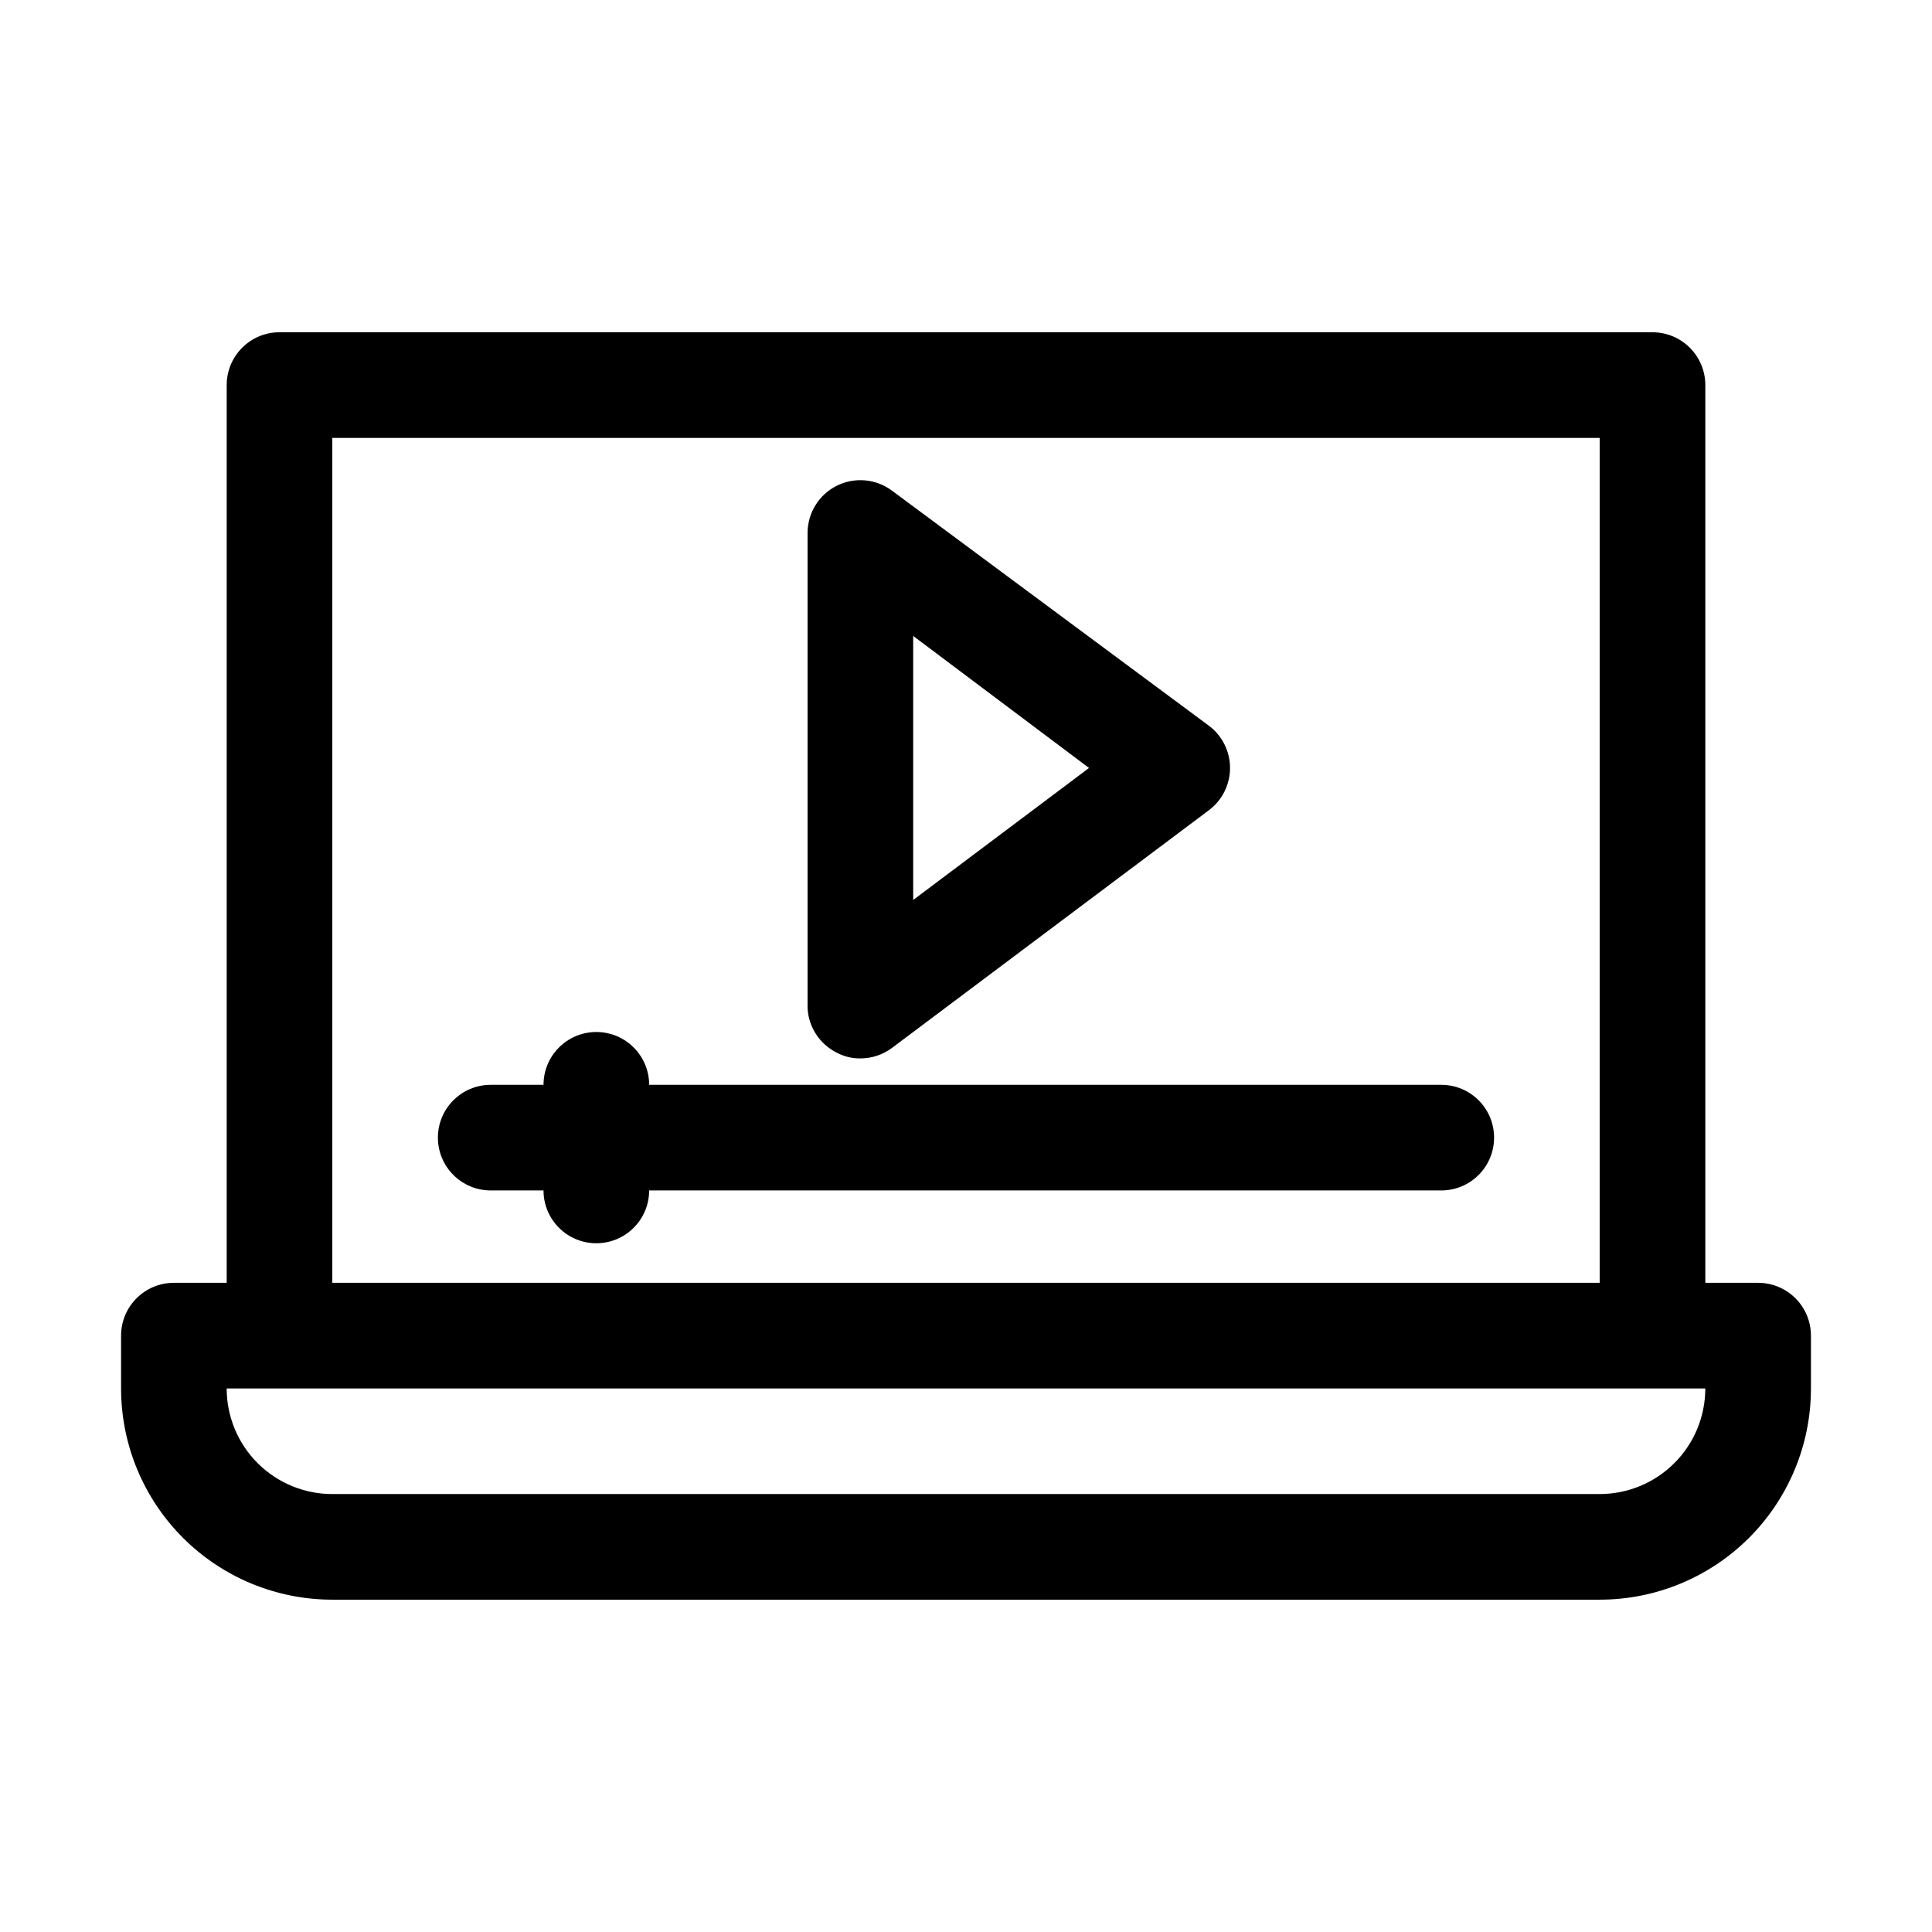
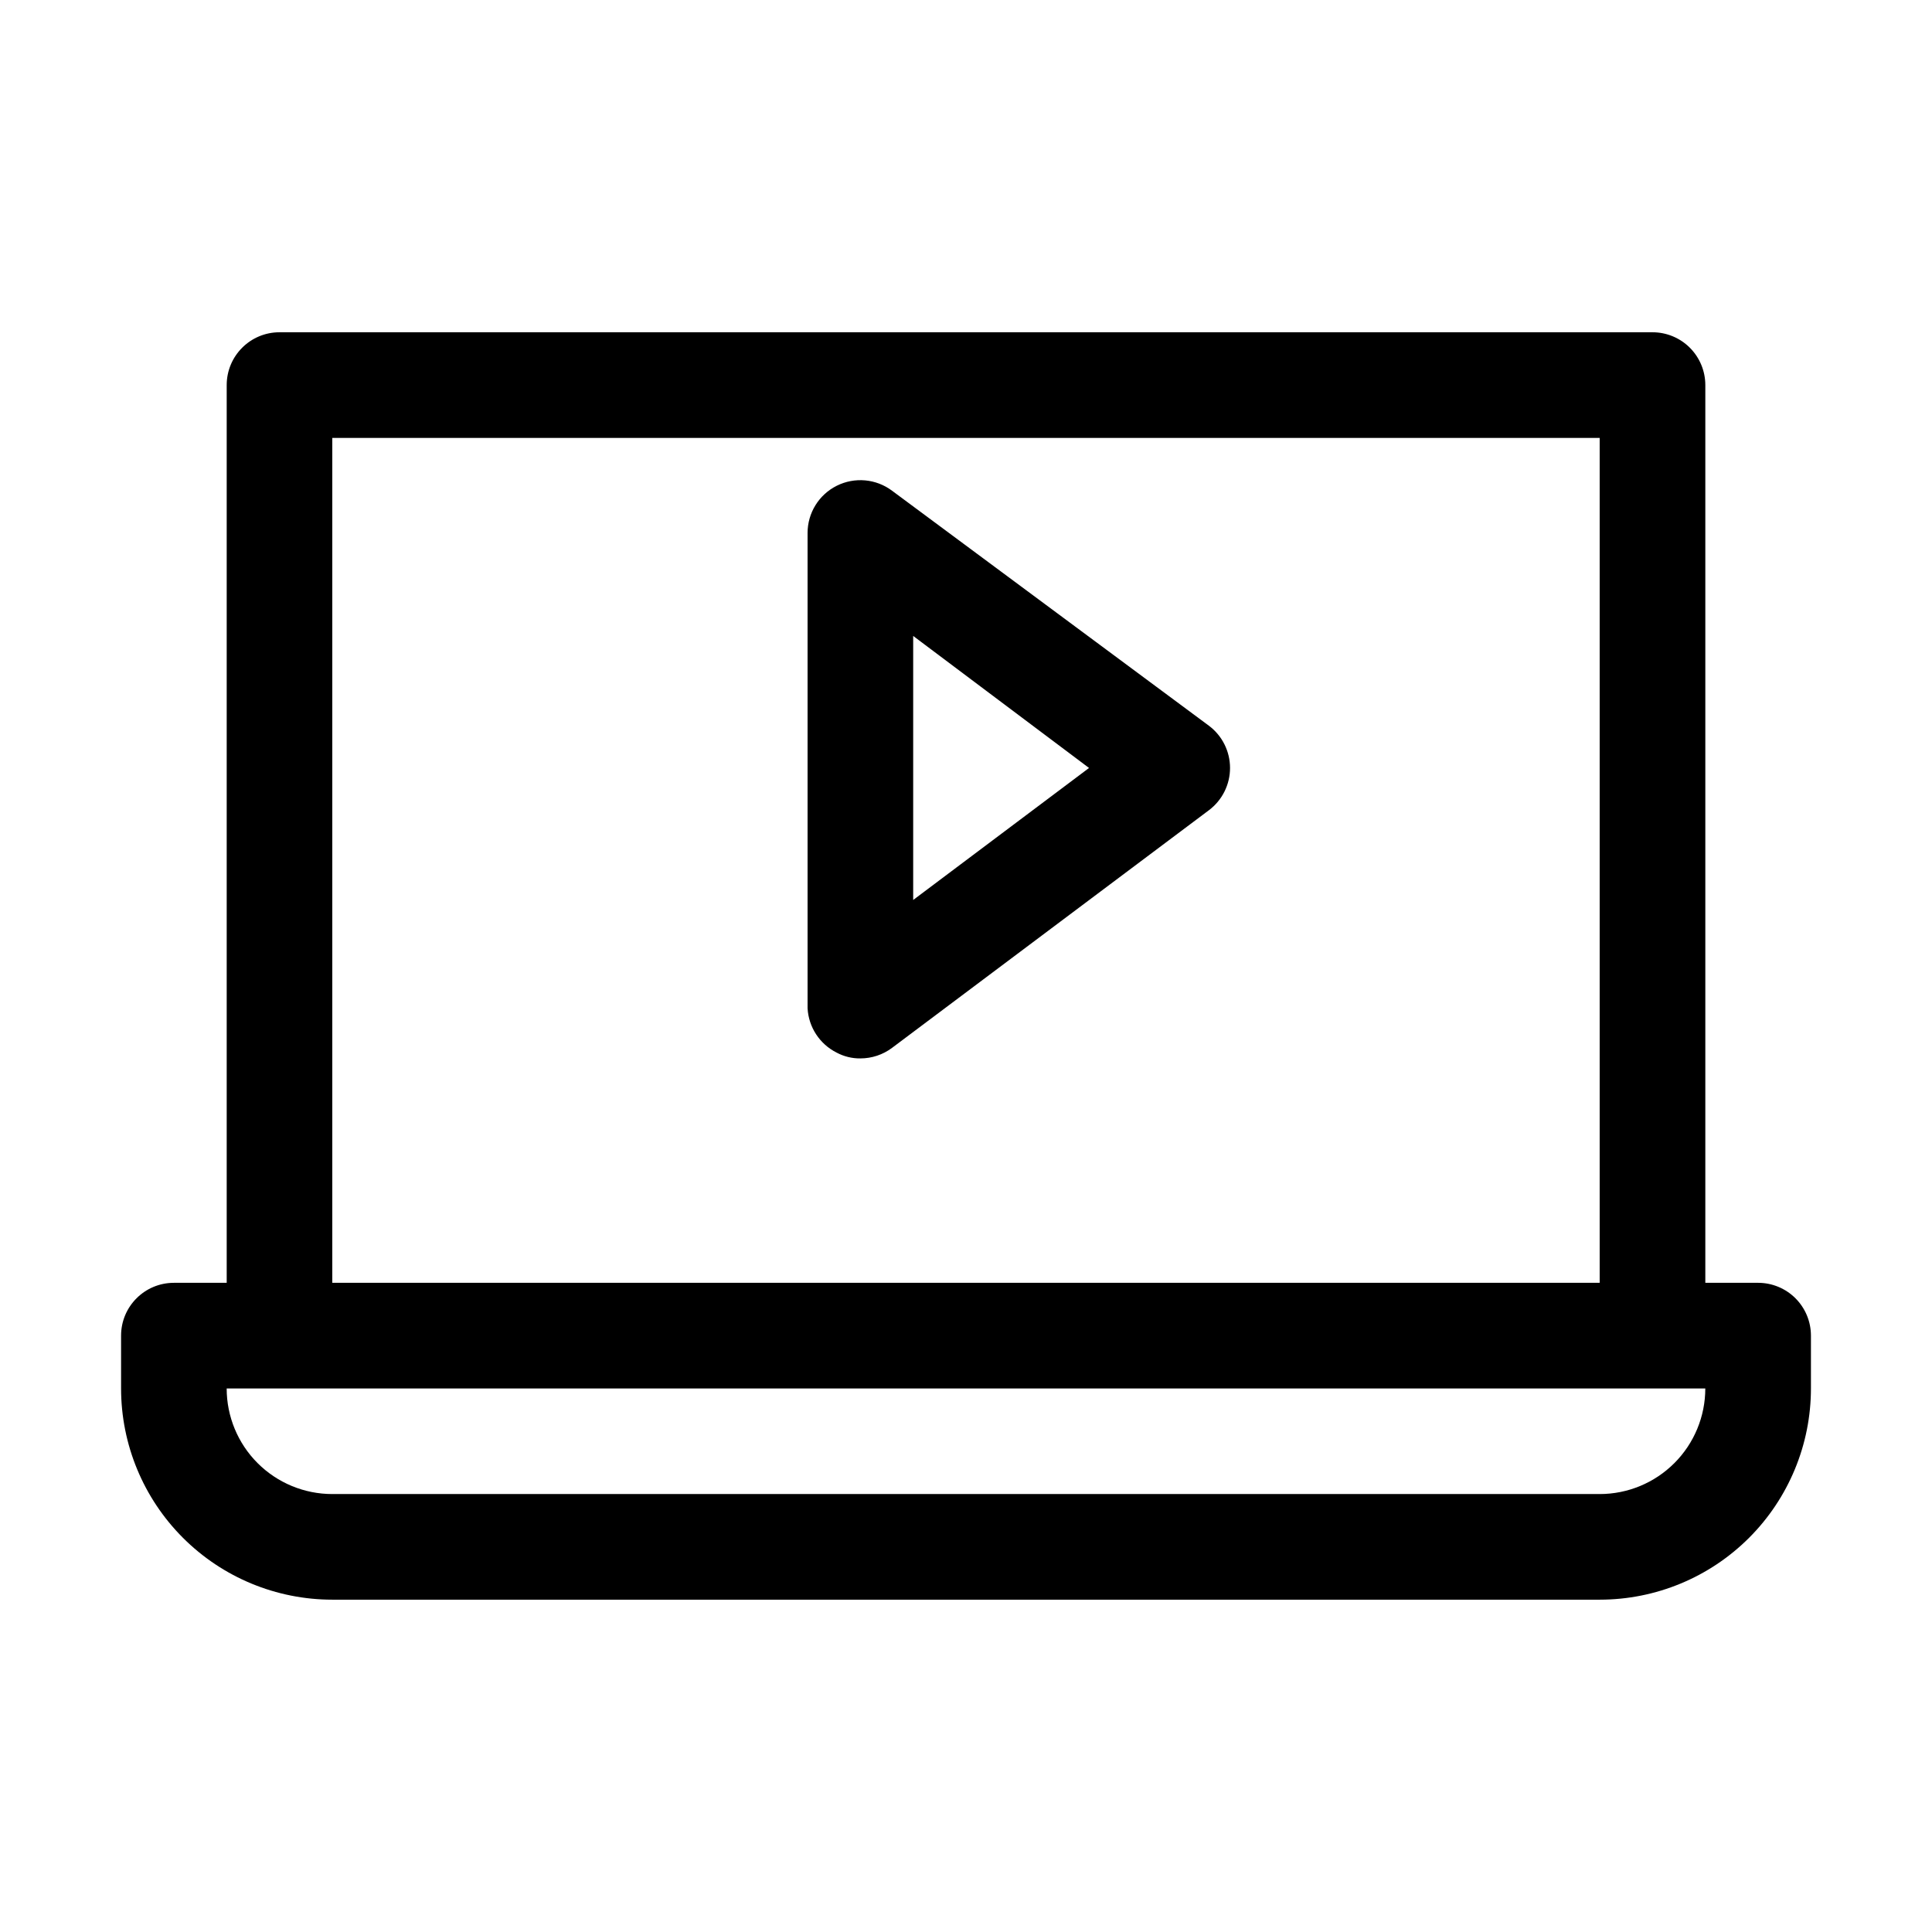
<svg xmlns="http://www.w3.org/2000/svg" fill="#000000" width="800px" height="800px" version="1.1" viewBox="144 144 512 512">
  <g>
    <path d="m365.71 422.95c1.938 1.035 4.102 1.566 6.297 1.539 3.031 0 5.977-0.98 8.398-2.797l83.969-62.977c3.523-2.644 5.598-6.793 5.598-11.195 0-4.406-2.074-8.555-5.598-11.195l-83.969-62.277c-4.242-3.18-9.914-3.691-14.656-1.32-4.742 2.367-7.734 7.215-7.734 12.516v125.95c0.27 5.016 3.207 9.5 7.695 11.754zm20.293-110.42 46.602 34.988-46.602 34.984z" />
    <path d="m609.92 483.96h-13.992v-237.91c0-3.715-1.477-7.273-4.102-9.898s-6.184-4.098-9.895-4.098h-363.86c-7.727 0-13.992 6.266-13.992 13.996v237.91h-13.996c-7.731 0-13.996 6.266-13.996 13.996v13.996c0 14.844 5.898 29.086 16.398 39.582 10.496 10.5 24.734 16.395 39.582 16.395h335.87c14.848 0 29.086-5.894 39.586-16.395 10.496-10.496 16.395-24.738 16.395-39.582v-13.996c0-3.711-1.477-7.269-4.098-9.895-2.625-2.625-6.188-4.102-9.898-4.102zm-377.86-223.91h335.87v223.91h-335.87zm335.87 279.89h-335.87c-7.422 0-14.543-2.949-19.793-8.199-5.25-5.246-8.195-12.367-8.195-19.789h391.85c0 7.422-2.949 14.543-8.199 19.789-5.25 5.25-12.367 8.199-19.793 8.199z" />
-     <path d="m525.95 431.49h-209.92c0-7.731-6.266-13.996-13.996-13.996-7.731 0-13.996 6.266-13.996 13.996h-13.992c-7.731 0-13.996 6.266-13.996 13.992 0 7.731 6.266 13.996 13.996 13.996h13.996-0.004c0 7.731 6.266 13.996 13.996 13.996 7.731 0 13.996-6.266 13.996-13.996h209.92c7.731 0 13.996-6.266 13.996-13.996 0-7.727-6.266-13.992-13.996-13.992z" />
  </g>
</svg>